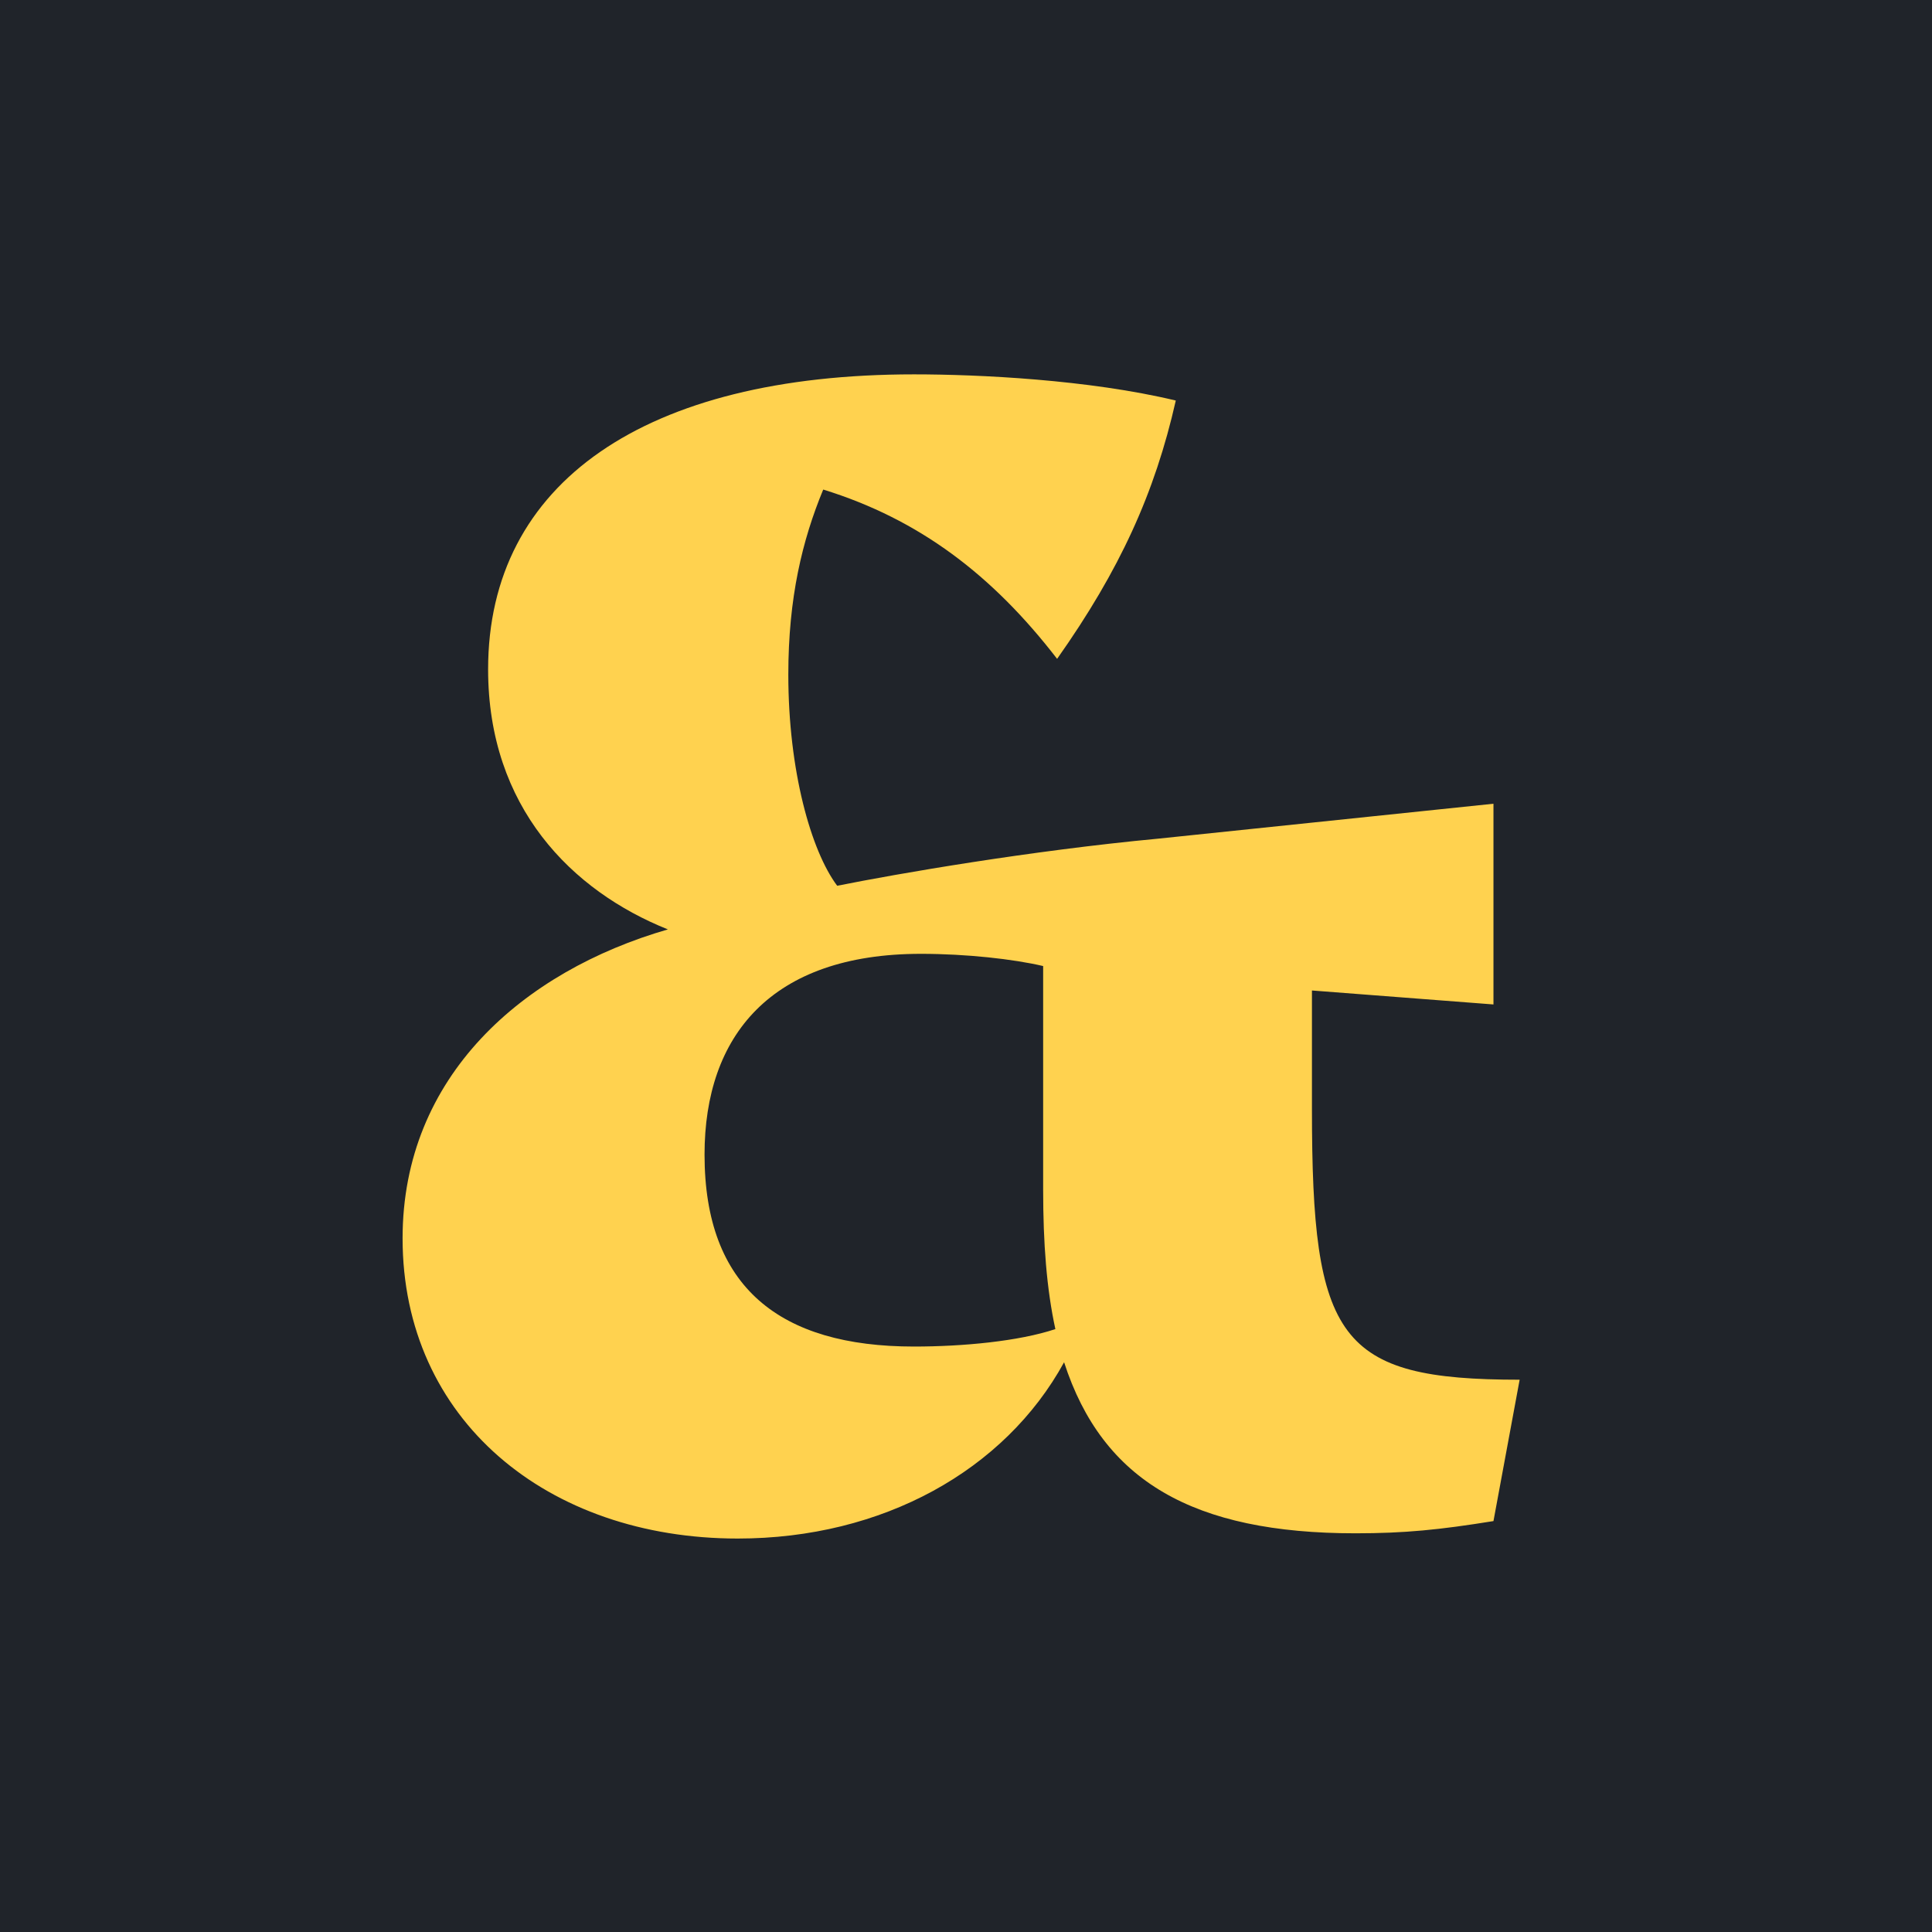
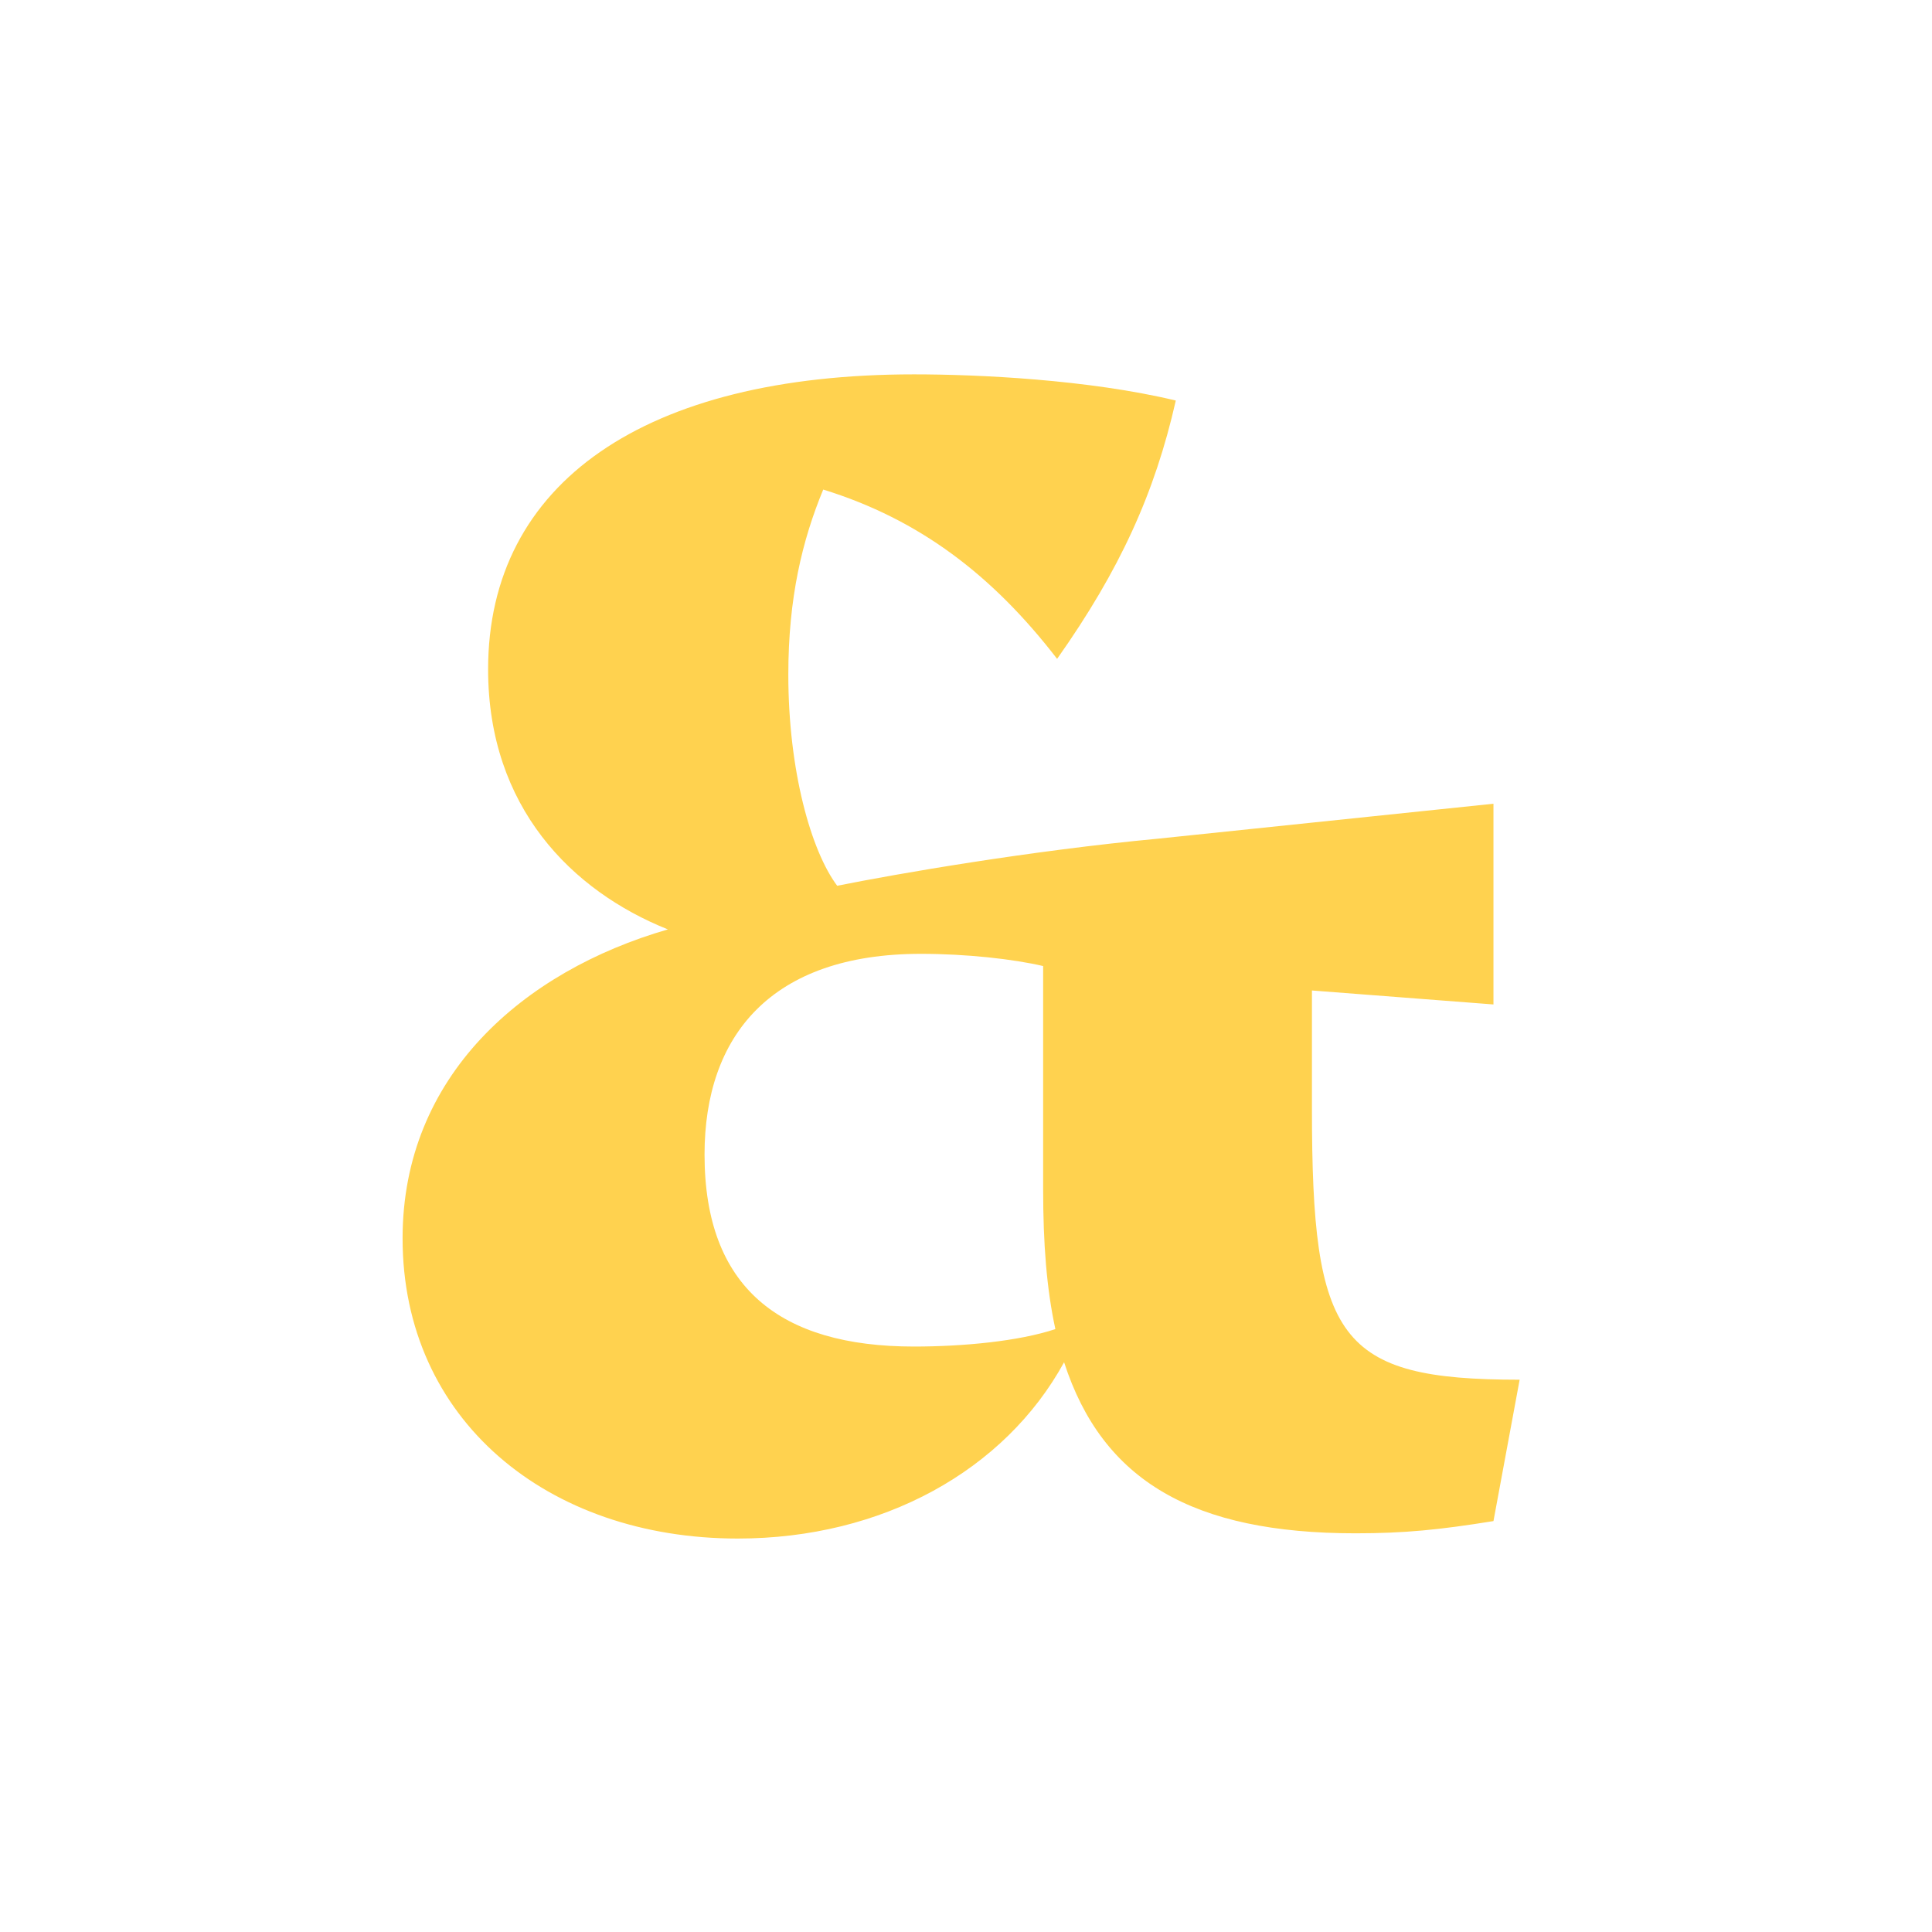
<svg xmlns="http://www.w3.org/2000/svg" width="1380" height="1380" viewBox="0 0 1380 1380" fill="none">
-   <rect width="1380" height="1380" fill="#20242A" />
  <path d="M968.269 1095.22C852.323 1095.22 787.494 1057.82 760.066 973.042C717.678 1050.34 630.407 1098.96 526.929 1098.96C391.037 1098.96 287.559 1014.18 287.559 884.525C287.559 768.58 373.583 693.776 477.06 663.855C408.491 636.427 348.648 576.585 348.648 478.094C348.648 344.694 460.853 267.398 652.848 267.398C698.977 267.398 777.52 271.138 839.856 286.099C824.896 352.175 799.961 407.03 755.079 470.613C708.951 410.771 656.588 370.876 588.019 349.681C573.058 385.836 563.084 426.978 563.084 481.834C563.084 550.403 579.292 607.753 597.992 632.687C641.628 623.96 735.132 607.753 827.389 599.026L1066.76 574.091V717.464L937.101 707.49V792.267C937.101 956.834 955.801 985.509 1085.46 985.509L1066.76 1086.49C1028.11 1092.73 1003.18 1095.22 968.269 1095.22ZM652.848 961.821C687.756 961.821 727.651 958.081 753.833 949.354C747.599 920.68 745.106 888.265 745.106 849.616V690.036C723.911 685.049 690.25 681.309 657.835 681.309C550.617 681.309 503.242 739.905 503.242 824.682C503.242 919.433 556.851 961.821 652.848 961.821Z" fill="#FFD24F" />
</svg>